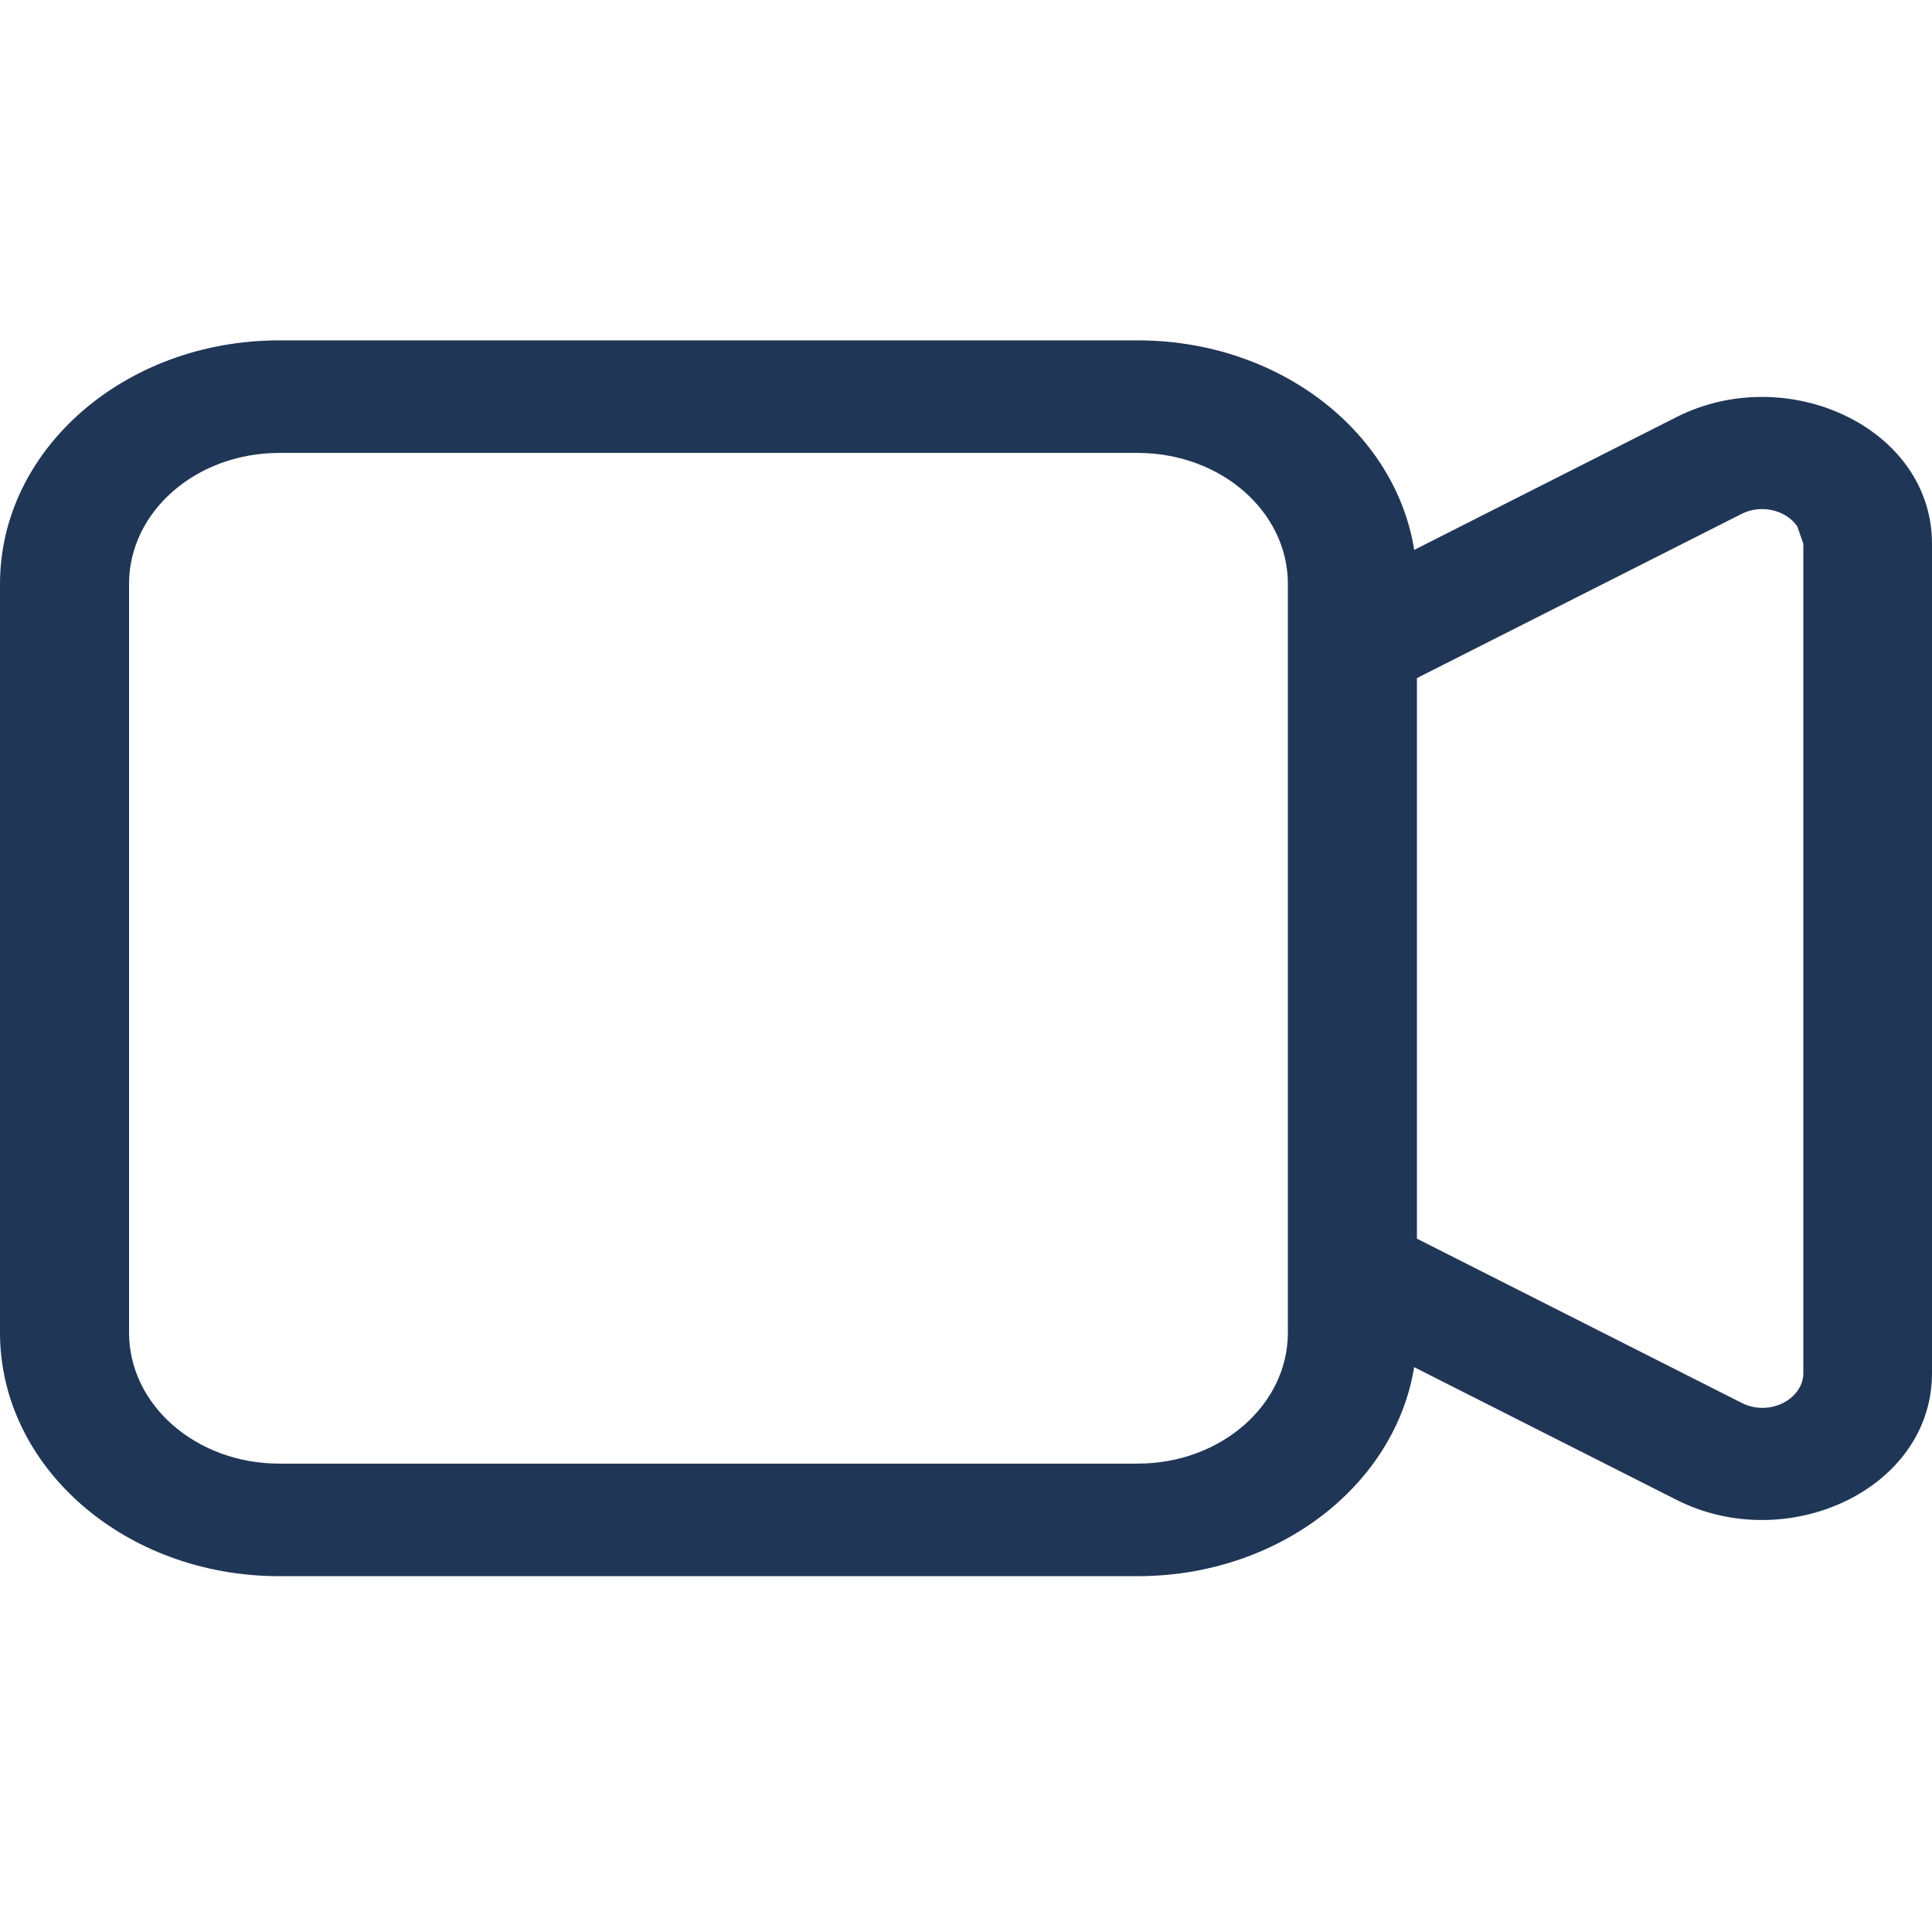
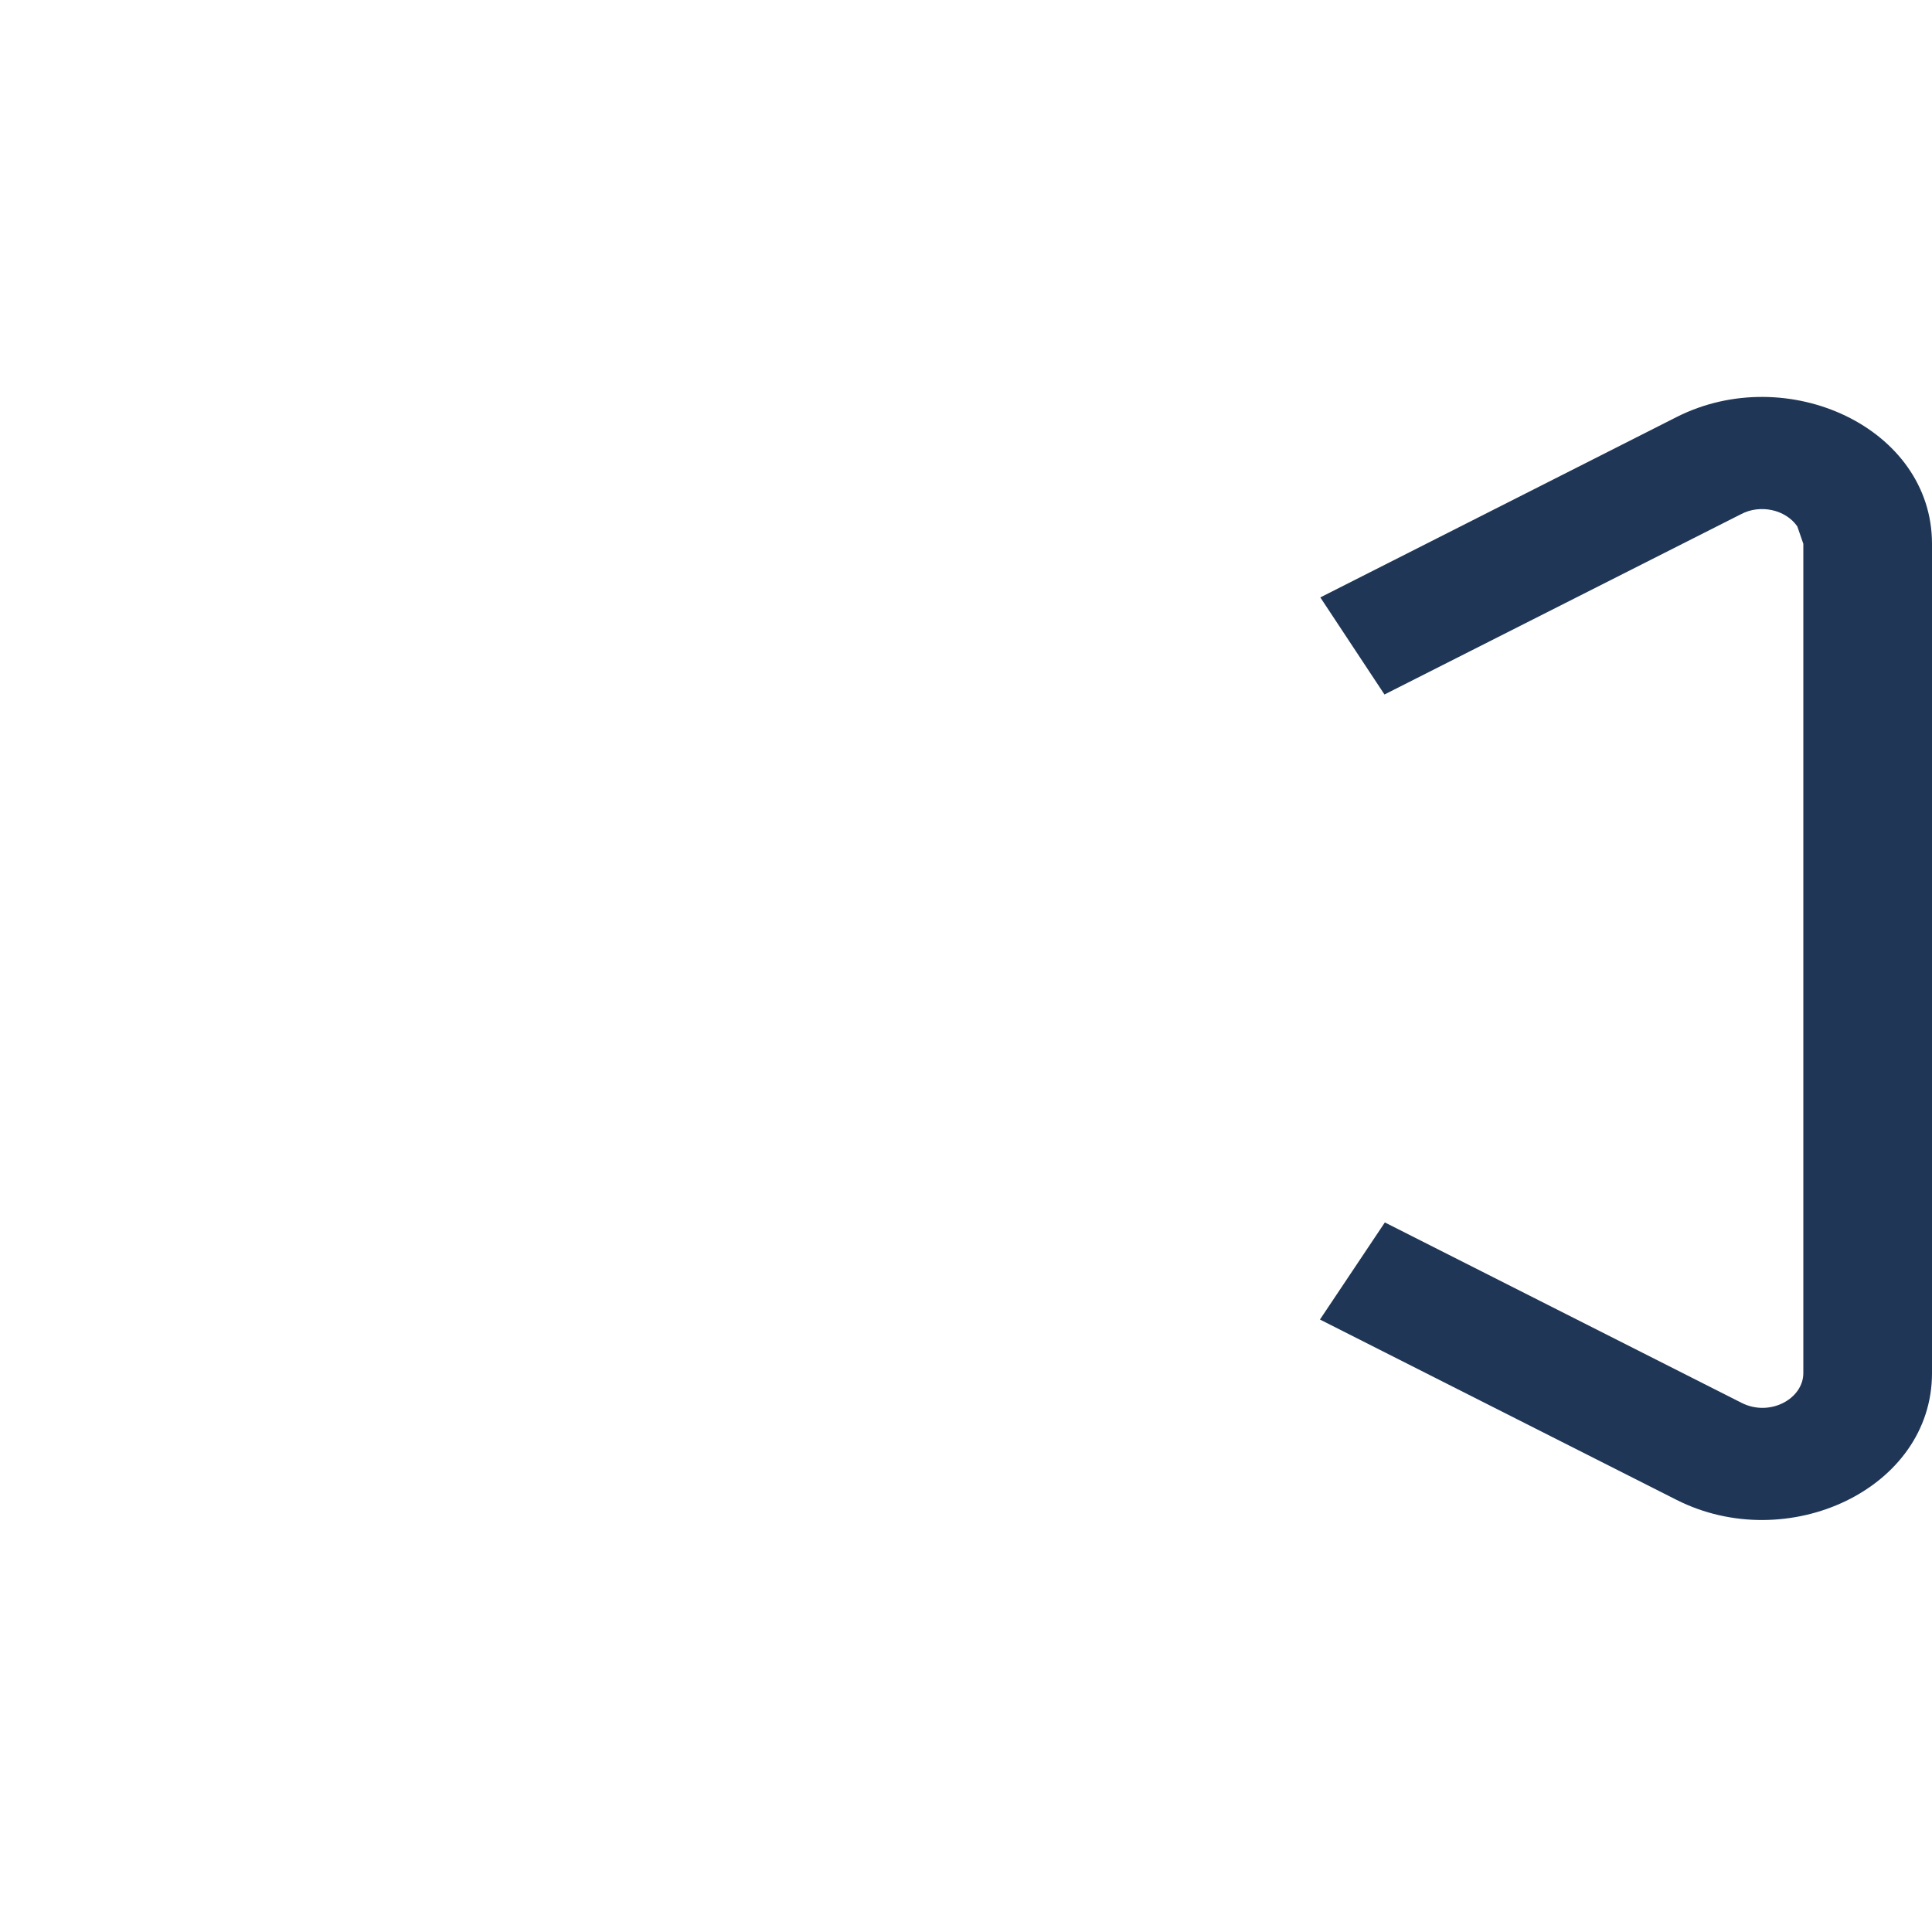
<svg xmlns="http://www.w3.org/2000/svg" width="512" height="512" enable-background="new 0 0 512 512" version="1.1" xml:space="preserve">
  <style type="text/css">.st0{fill-rule:evenodd;clip-rule:evenodd;}</style>
  <g class="layer">
    <title>Layer 1</title>
    <g id="svg_1">
-       <path class="st0" d="m74,120.03c-22,0 -39.8,15.52 -39.8,34.71l0,198.42c0,19.19 17.8,34.71 39.8,34.71l227.5,0c22,0 39.8,-15.52 39.8,-34.71l0,-198.42c0,-19.19 -17.8,-34.71 -39.8,-34.71l-227.5,0zm-74,34.71c0,-35.67 33.1,-64.54 74,-64.54l227.5,0c40.9,0 74,28.87 74,64.54l0,198.42c0,35.67 -33.1,64.54 -74,64.54l-227.5,0c-40.9,0 -74,-28.87 -74,-64.54l0,-198.42z" fill="#203656" id="svg_2" />
      <path class="st0" d="m366.9,184.05l94.5,-47.79c5.1,-2.7 11.8,-1.22 14.9,3.23l1.6,4.62l0,219.79c0,6.8 -8.9,11.69 -16.4,7.85l-94.5,-47.79l-17.2,25.73l94.5,47.79c29.3,14.83 67.7,-2.79 67.7,-33.58l0,-219.79c0,-30.79 -38.4,-48.41 -67.7,-33.58l-94.4,47.79l17,25.73l0,0z" fill="#203656" id="svg_3" />
    </g>
  </g>
</svg>